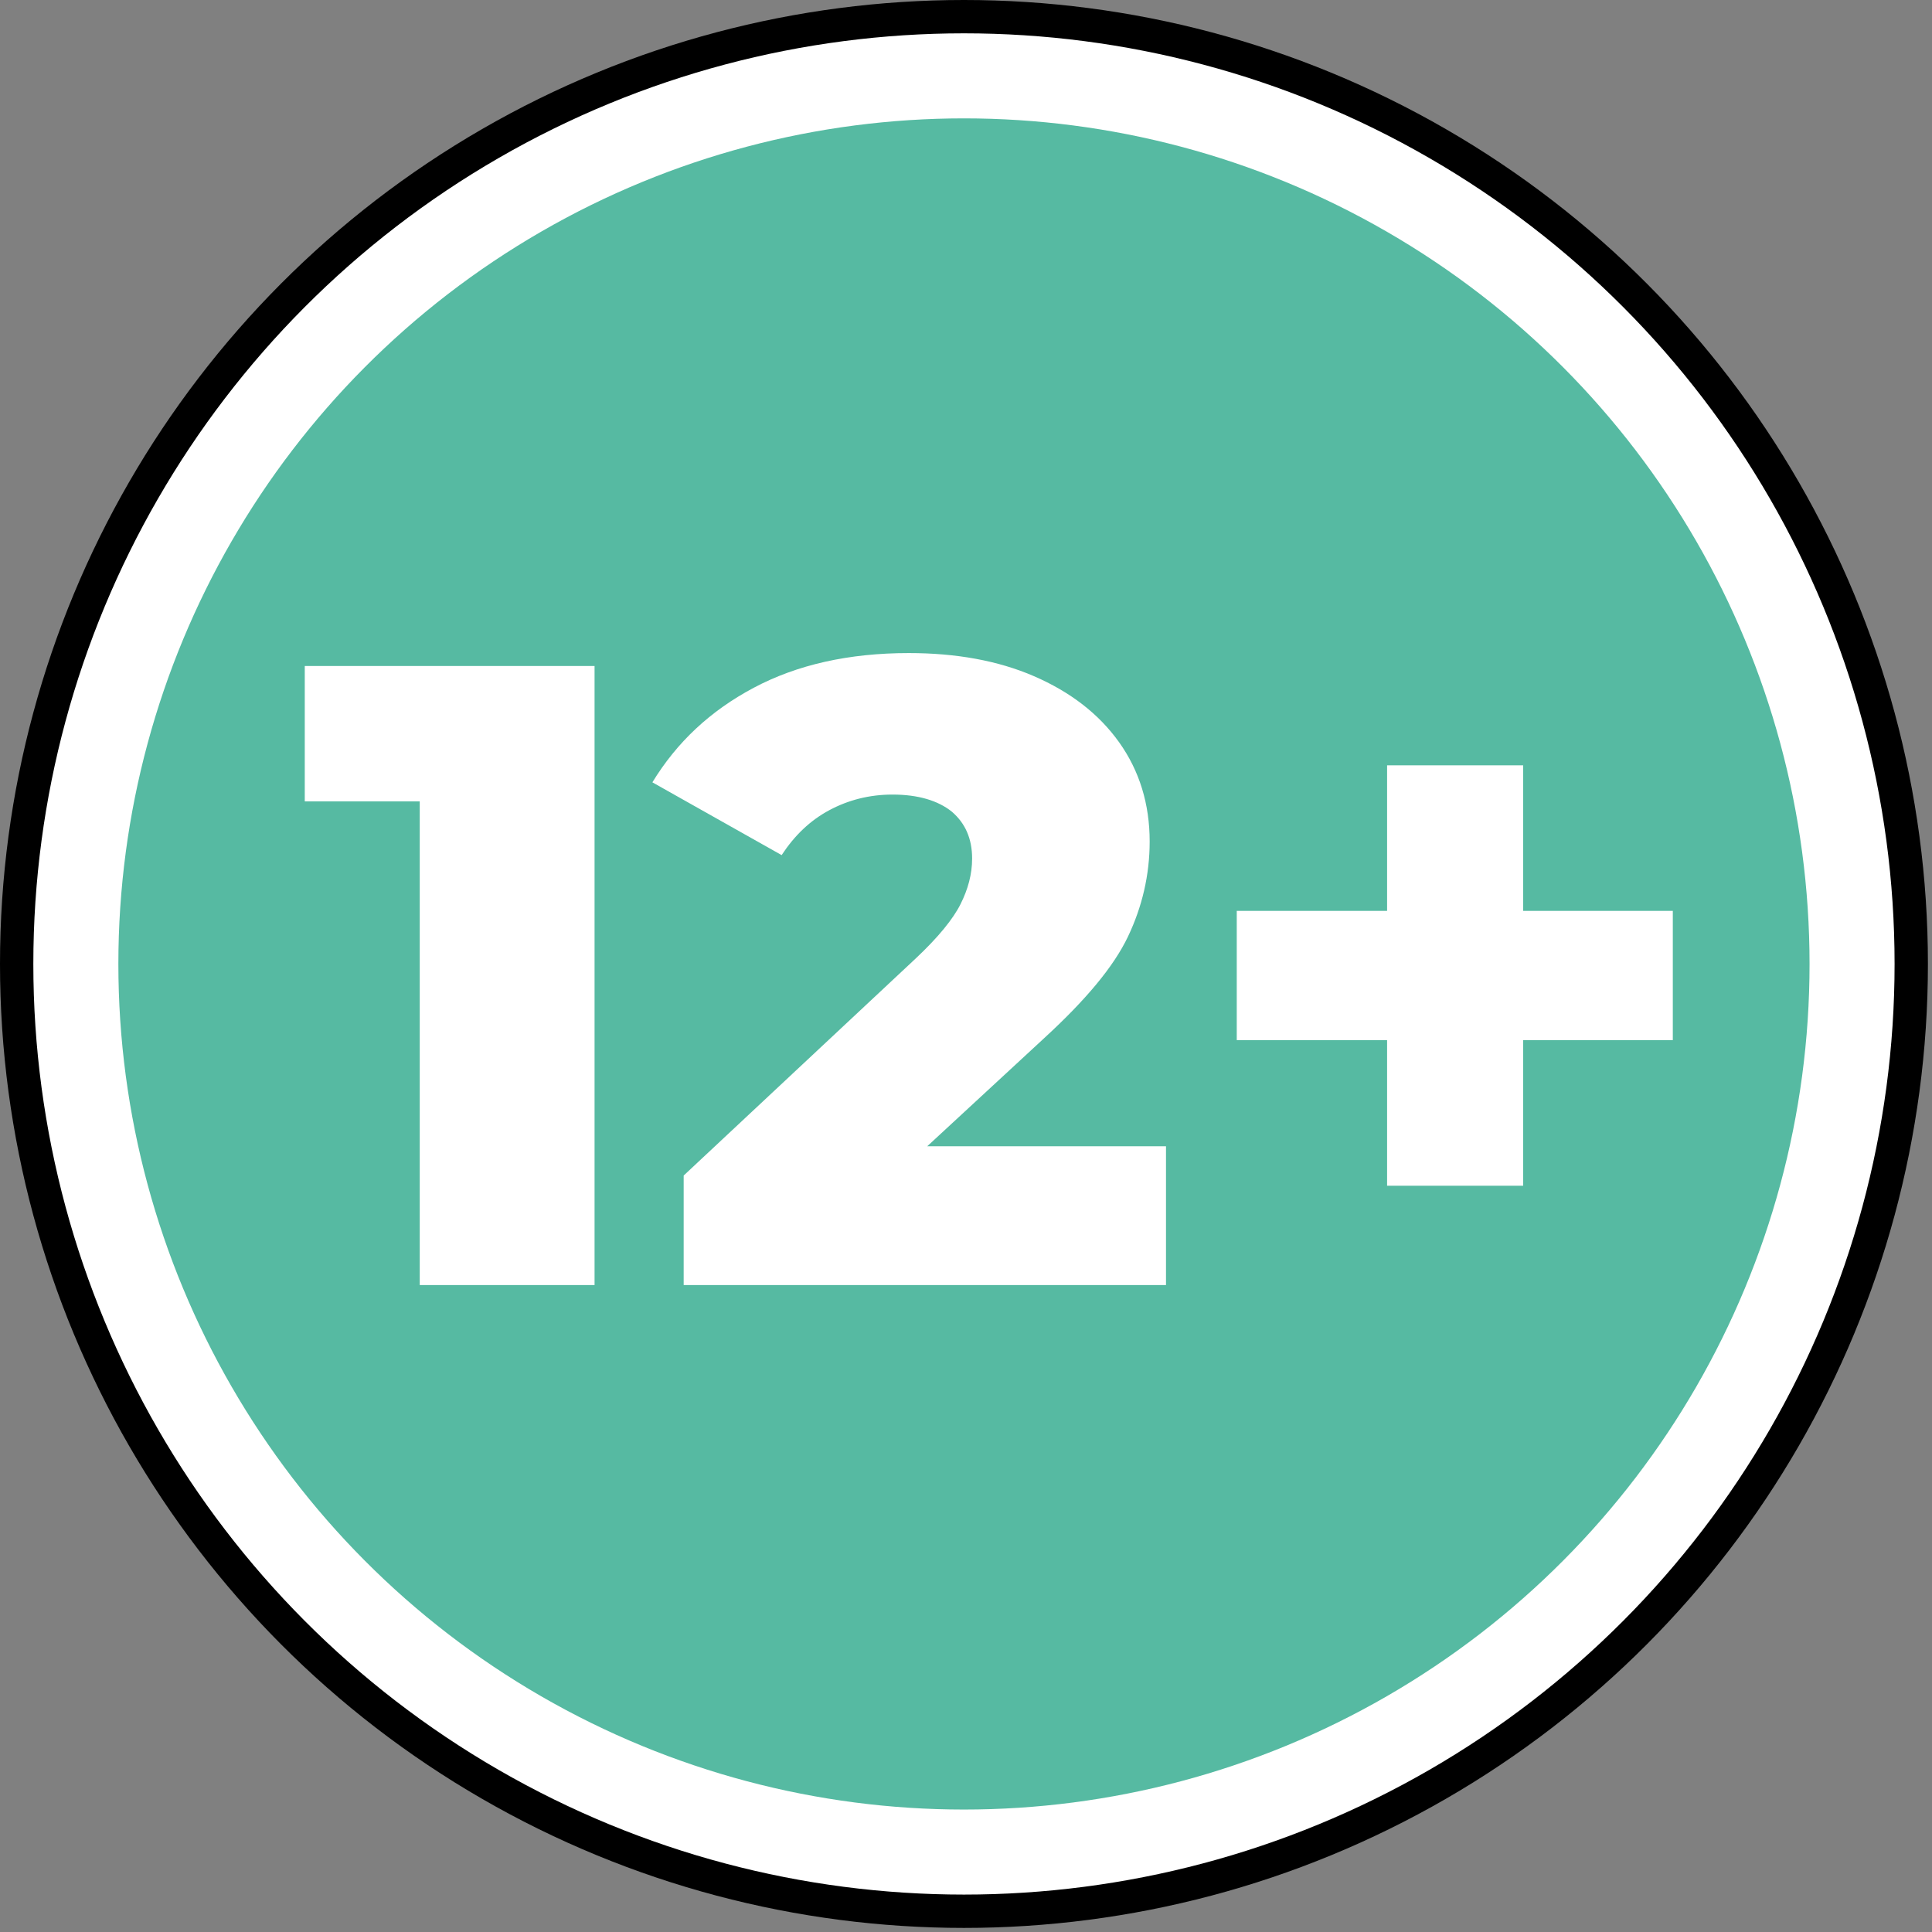
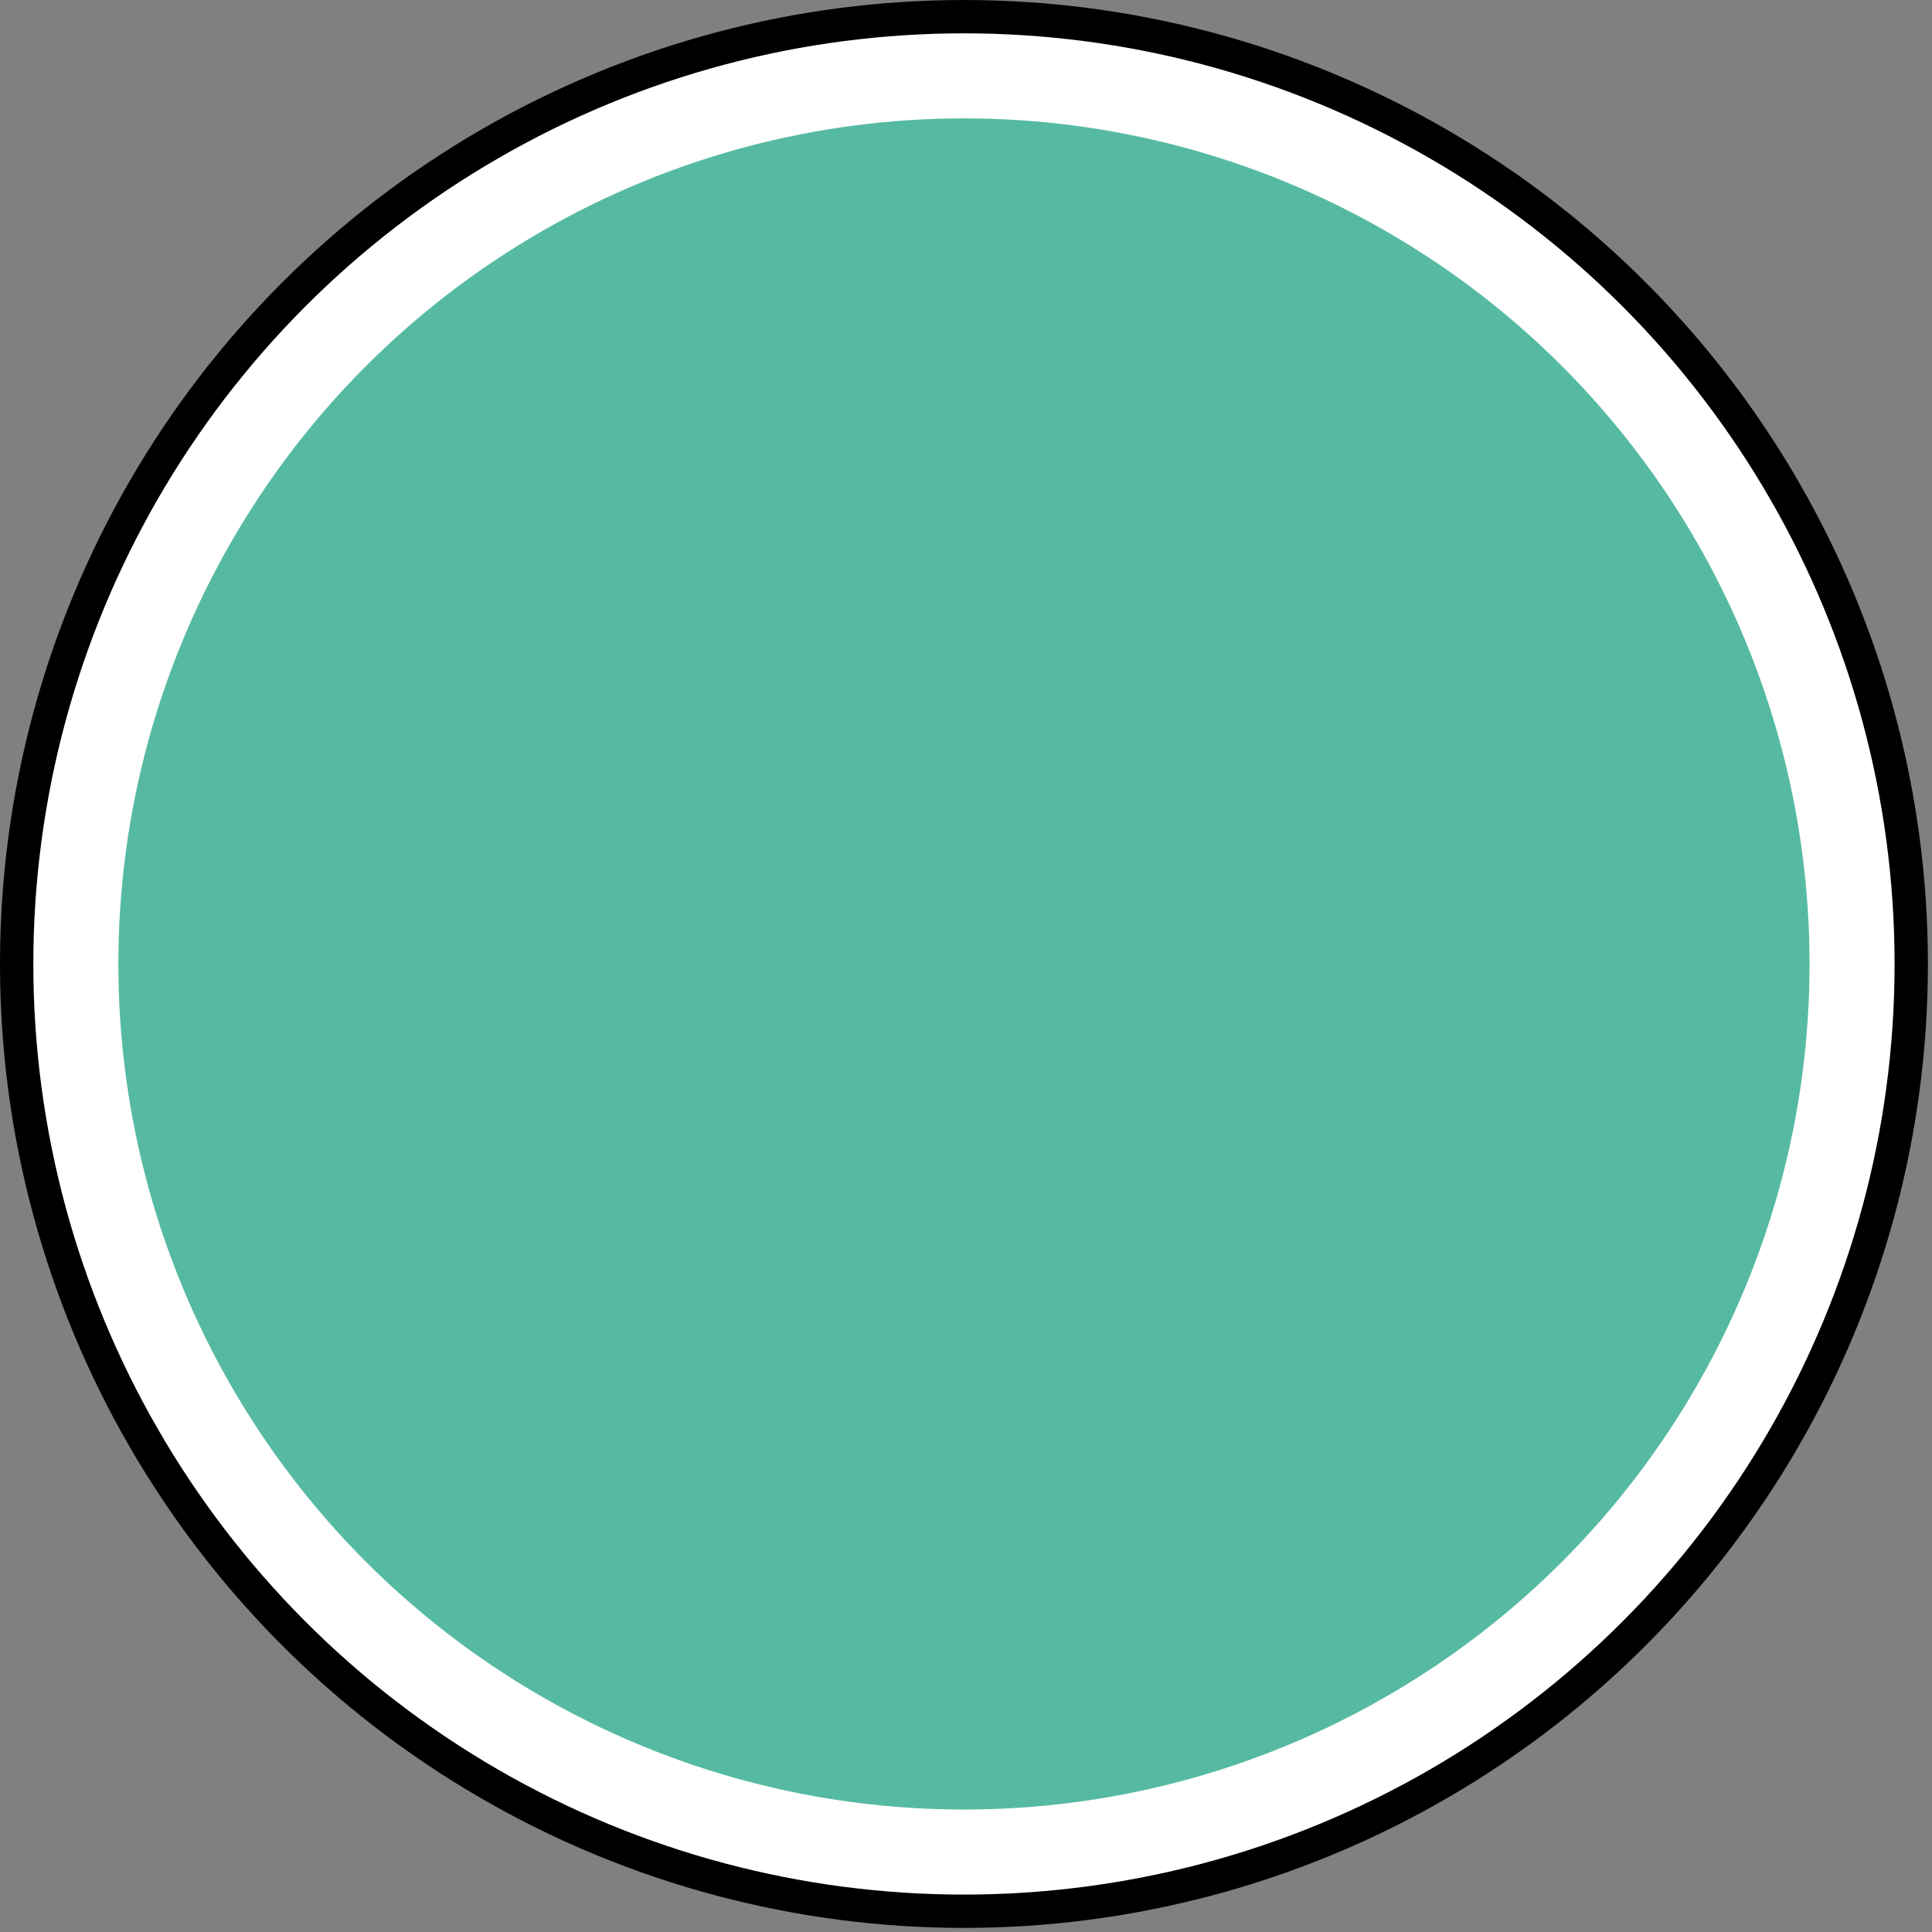
<svg xmlns="http://www.w3.org/2000/svg" xml:space="preserve" id="Layer_1" x="0" y="0" version="1.1" viewBox="0 0 284 284">
  <rect x="0" y="0" width="284" height="284" fill="#808080" stroke="none" />
  <style>.st0{fill:#fff}</style>
  <circle cx="141.7" cy="141.7" r="141.7" />
  <circle cx="141.7" cy="141.7" r="136.8" class="st0" />
  <circle cx="141.7" cy="141.7" r="124.3" style="fill:#56baa2" />
-   <path d="M87.4 97.9v91H61.7v-71.1H44.8V97.9zm84 70.6v20.4h-70.9v-16.1l34.1-31.9c3.3-3.1 5.5-5.8 6.6-8s1.7-4.4 1.7-6.7q0-4.35-3-6.9c-2-1.6-4.9-2.5-8.7-2.5-3.4 0-6.5.8-9.3 2.3s-5.1 3.7-7 6.6l-19-10.7c3.6-5.9 8.5-10.5 14.9-13.9q9.6-5.1 22.8-5.1c6.9 0 13.1 1.1 18.4 3.4s9.5 5.5 12.5 9.7 4.5 9.1 4.5 14.6c0 4.9-1.1 9.6-3.2 14s-6.2 9.3-12.3 14.9l-17.2 15.9zm74.5-15.6h-22v21.4h-20v-21.4h-22.1v-19h22.1v-21.4h20v21.4h22z" class="st0" />
</svg>